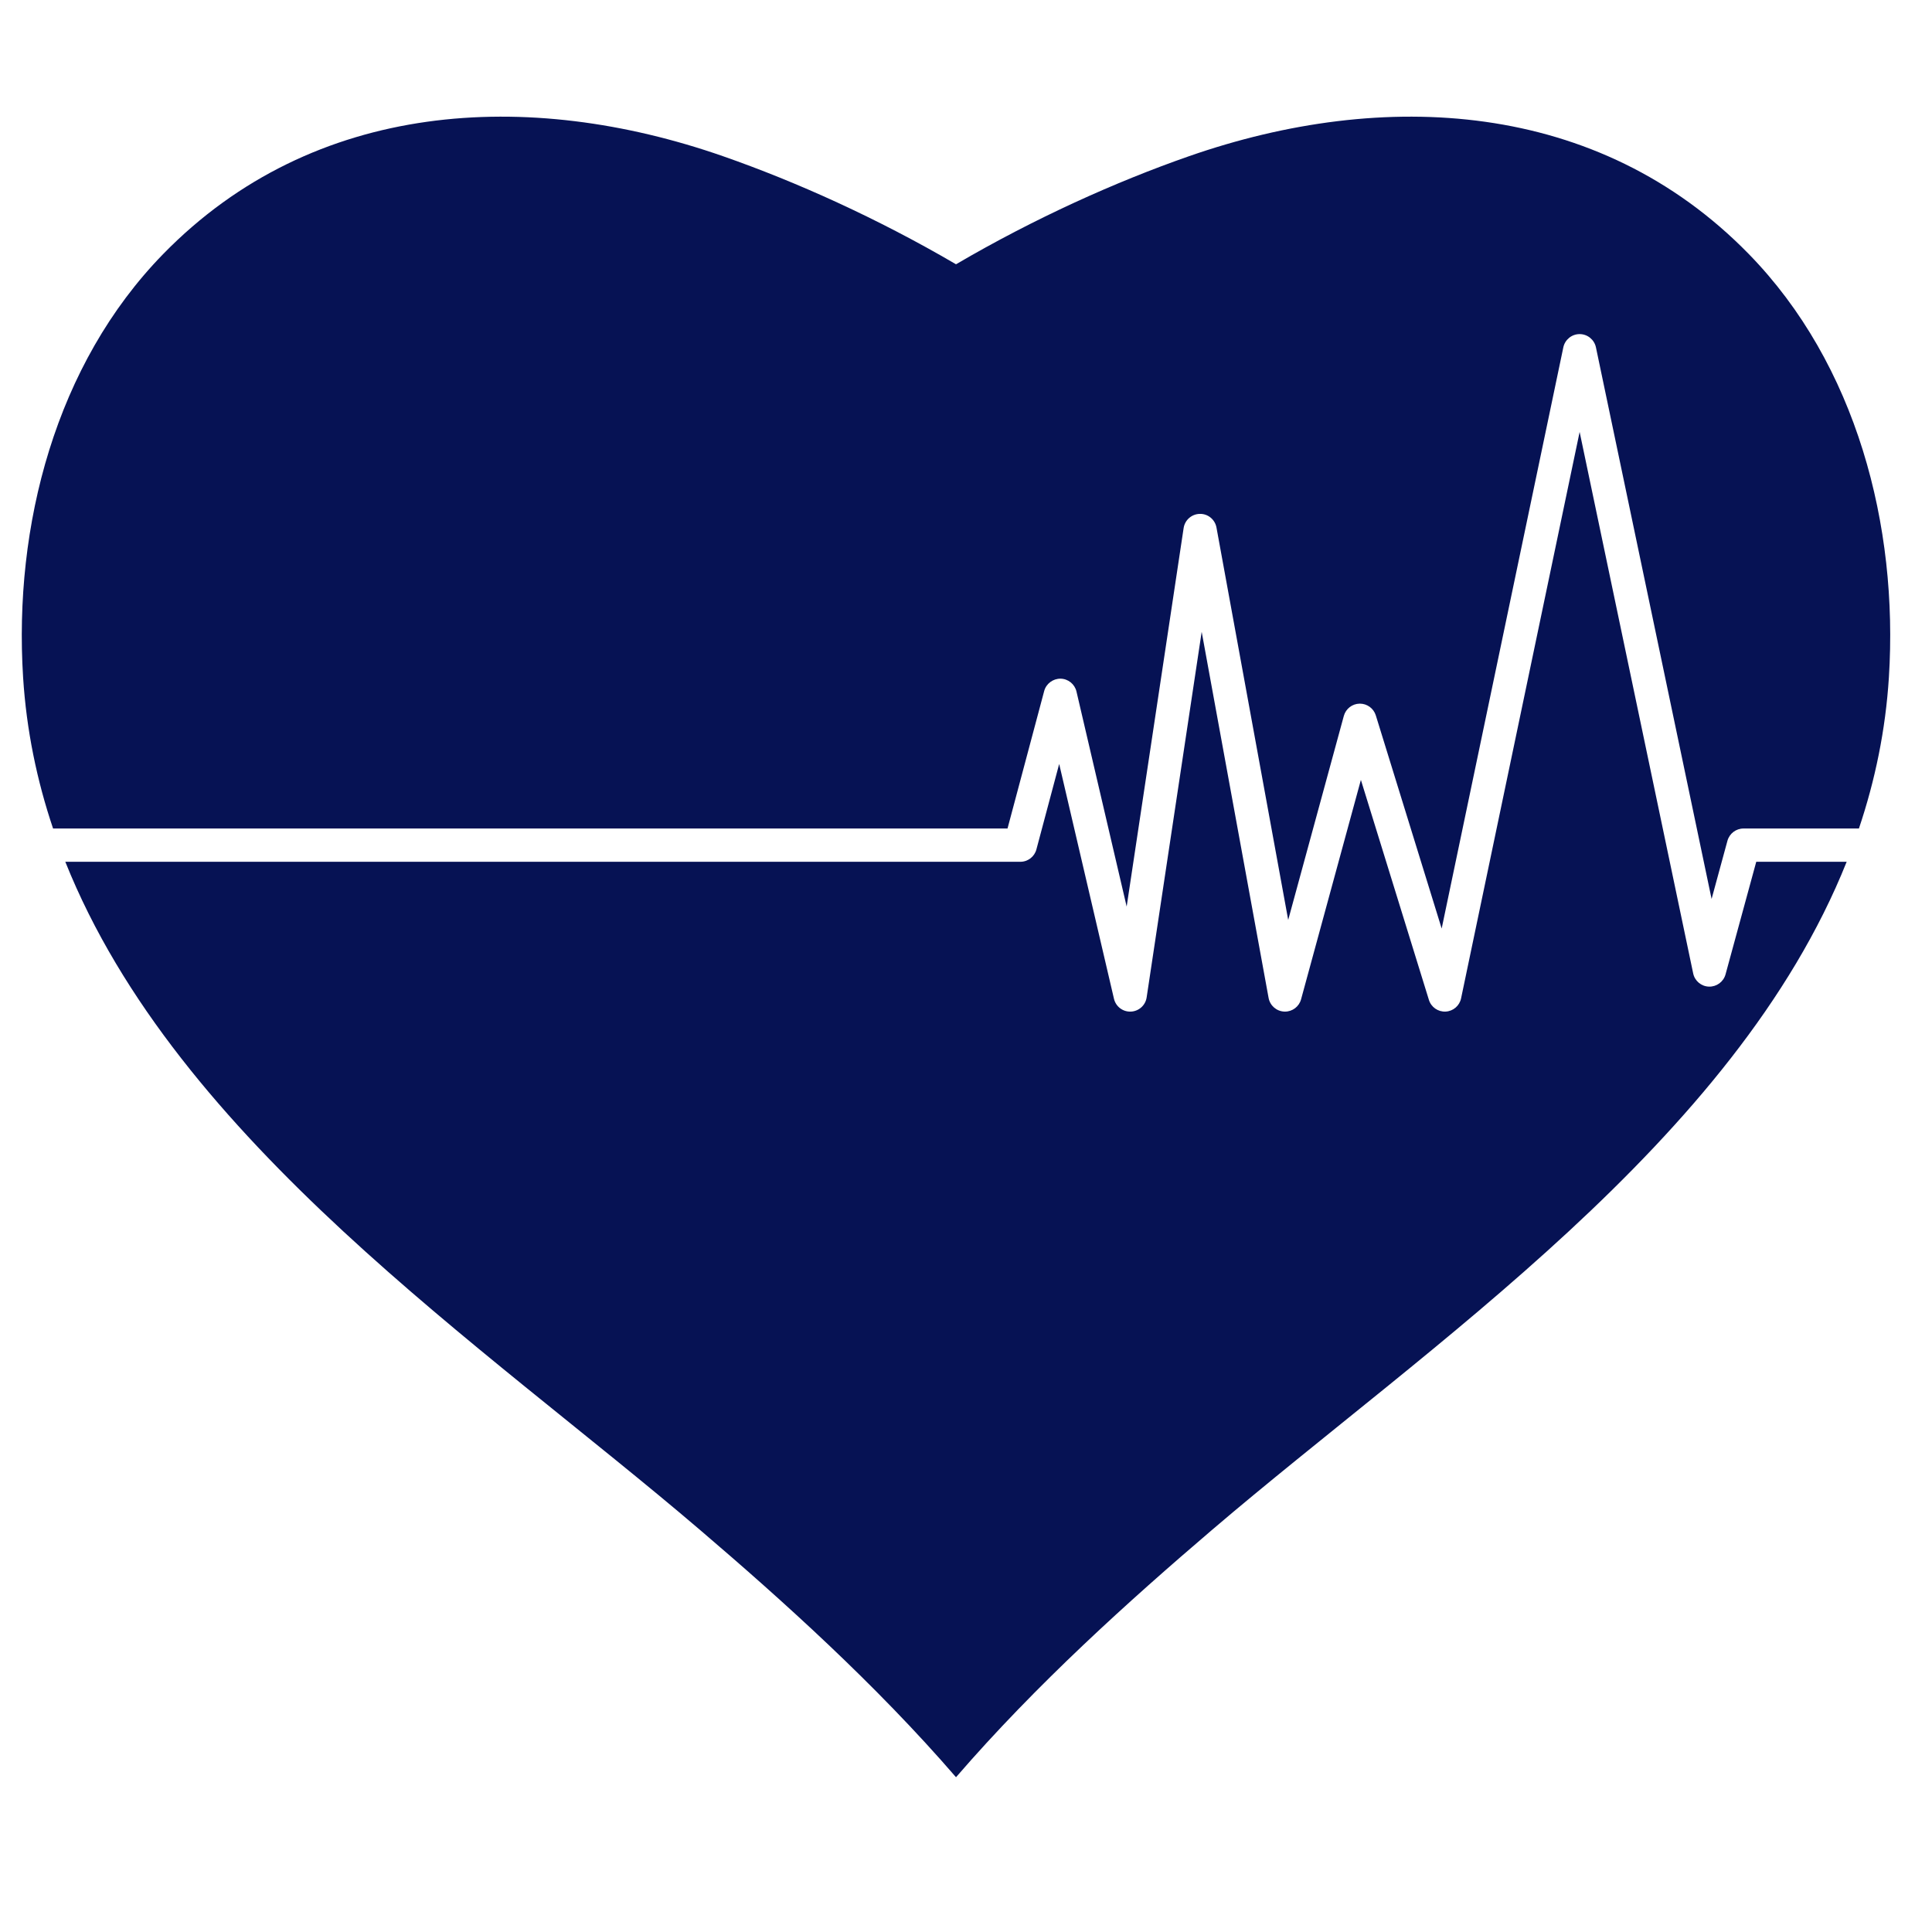
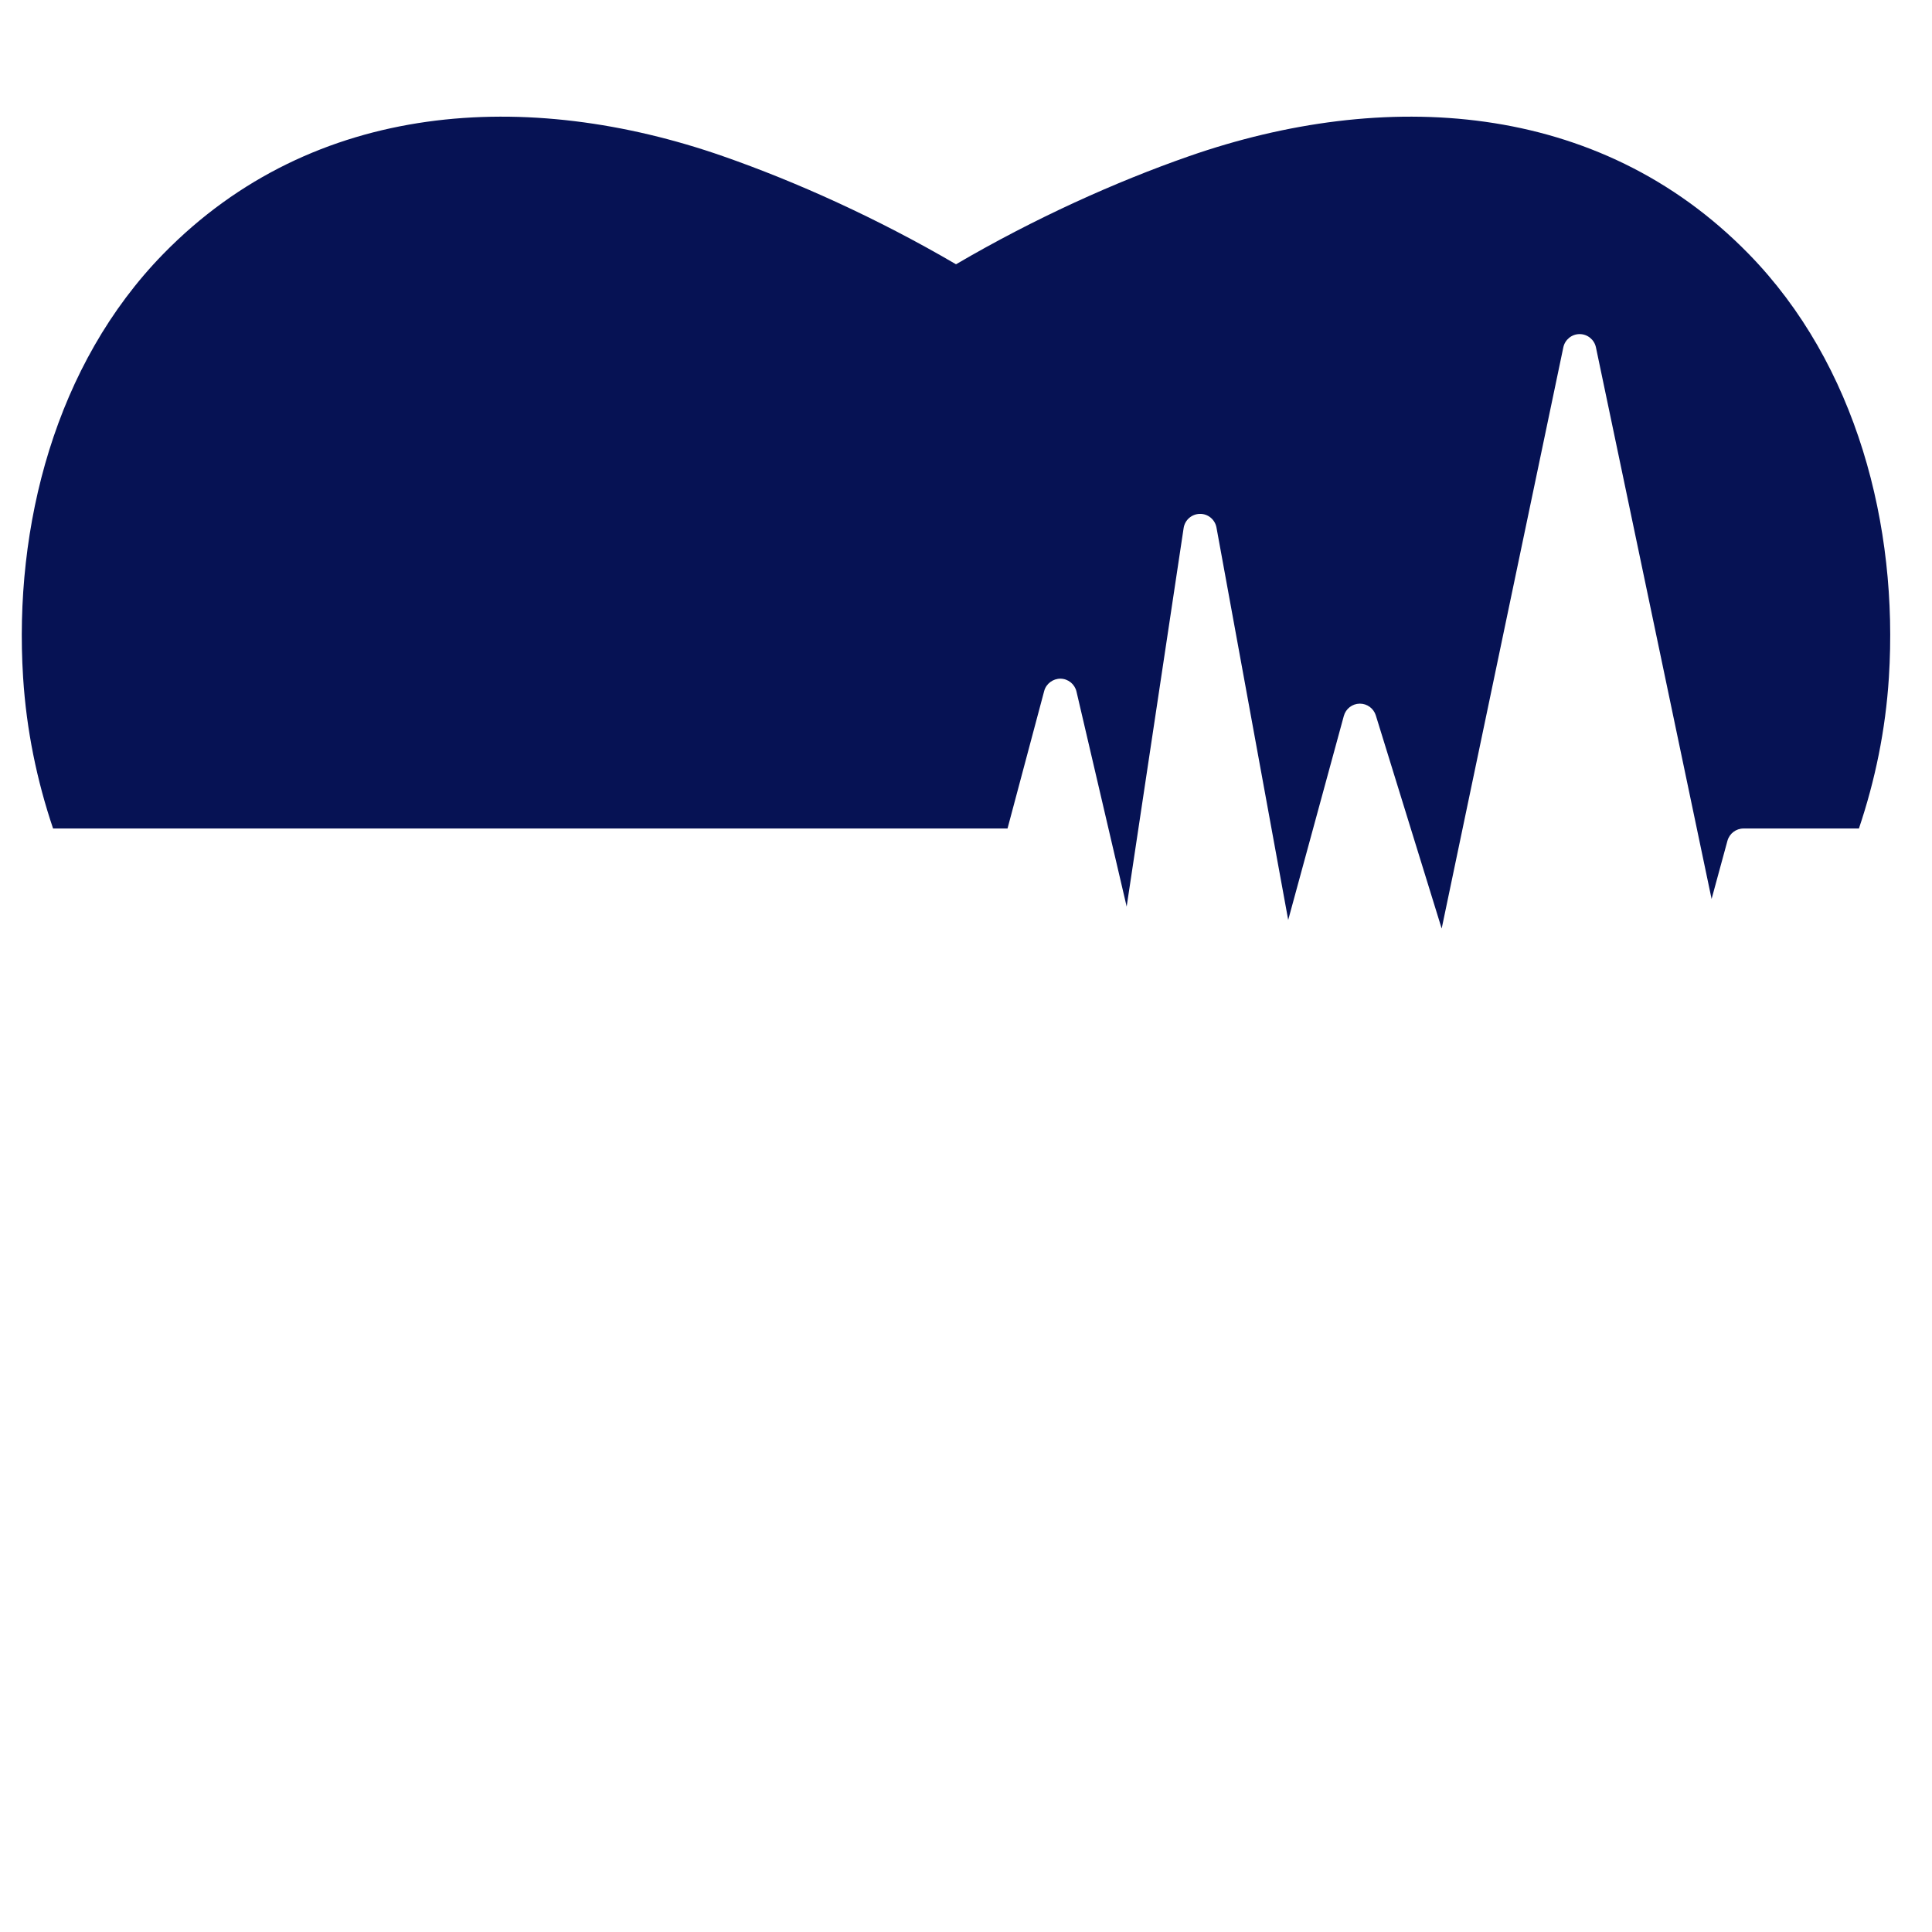
<svg xmlns="http://www.w3.org/2000/svg" width="500" zoomAndPan="magnify" viewBox="0 0 375 375" height="500" preserveAspectRatio="xMidYMid meet" version="1.0">
  <defs>
    <clipPath id="6685dc45f7">
      <path d="M 12 83 L 359 83 L 359 344.859 L 12 344.859 Z M 12 83 " clip-rule="nonzero" />
    </clipPath>
  </defs>
  <rect x="-37.5" width="450" fill="#ffffff" y="-37.5" height="450" fill-opacity="1" />
-   <rect x="-37.5" width="450" fill="#ffffff" y="-37.5" height="450" fill-opacity="1" />
  <path fill="#061254" d="M 10.301 160.812 L 195.559 160.812 L 202.676 134.129 C 203.055 132.695 204.391 131.719 205.848 131.73 C 207.328 131.754 208.605 132.785 208.945 134.23 L 218.684 175.965 L 229.742 102.496 C 229.977 100.934 231.309 99.77 232.887 99.746 C 234.465 99.703 235.832 100.84 236.117 102.395 L 250.039 178.559 L 260.836 138.961 C 261.215 137.574 262.465 136.602 263.902 136.578 C 263.918 136.578 263.938 136.578 263.953 136.578 C 265.371 136.578 266.621 137.5 267.043 138.855 L 279.828 180.23 L 303.441 67.418 C 303.758 65.922 305.078 64.848 306.605 64.848 C 308.133 64.848 309.453 65.922 309.77 67.418 L 332.219 174.488 L 335.297 163.191 C 335.684 161.789 336.961 160.812 338.418 160.812 L 360.816 160.812 C 363.953 151.488 365.984 141.73 366.633 131.477 C 368.492 102.094 360.355 70.699 339.402 49.27 C 310.168 19.359 268.551 17.156 230.785 30.32 C 216.586 35.273 200.816 42.367 185.562 51.297 C 170.297 42.371 154.535 35.273 140.336 30.32 C 102.57 17.156 60.945 19.359 31.711 49.27 C 10.766 70.699 2.629 102.094 4.484 131.477 C 5.133 141.73 7.16 151.488 10.301 160.812 " fill-opacity="1" fill-rule="nonzero" />
  <g clip-path="url(#6685dc45f7)">
-     <path fill="#061254" d="M 340.887 167.273 L 334.926 189.125 C 334.531 190.566 333.199 191.543 331.711 191.504 C 330.219 191.461 328.949 190.398 328.645 188.938 L 306.605 83.84 L 283.594 193.785 C 283.293 195.223 282.055 196.281 280.586 196.348 C 279.121 196.422 277.781 195.484 277.348 194.074 L 264.148 151.379 L 252.535 193.973 C 252.148 195.383 250.867 196.352 249.418 196.352 C 249.371 196.352 249.324 196.352 249.277 196.348 C 247.77 196.285 246.508 195.188 246.234 193.703 L 233.246 122.633 L 222.562 193.605 C 222.332 195.137 221.043 196.289 219.496 196.352 C 217.934 196.418 216.574 195.367 216.219 193.855 L 205.586 148.285 L 201.164 164.875 C 200.789 166.289 199.508 167.273 198.043 167.273 L 12.676 167.273 C 34.414 221.625 93.66 260.898 135.844 296.934 C 151.957 310.695 169.961 326.902 185.562 344.957 C 201.16 326.902 219.164 310.695 235.277 296.934 C 277.461 260.898 336.707 221.625 358.438 167.273 L 340.887 167.273 " fill-opacity="1" fill-rule="nonzero" />
-   </g>
+     </g>
</svg>